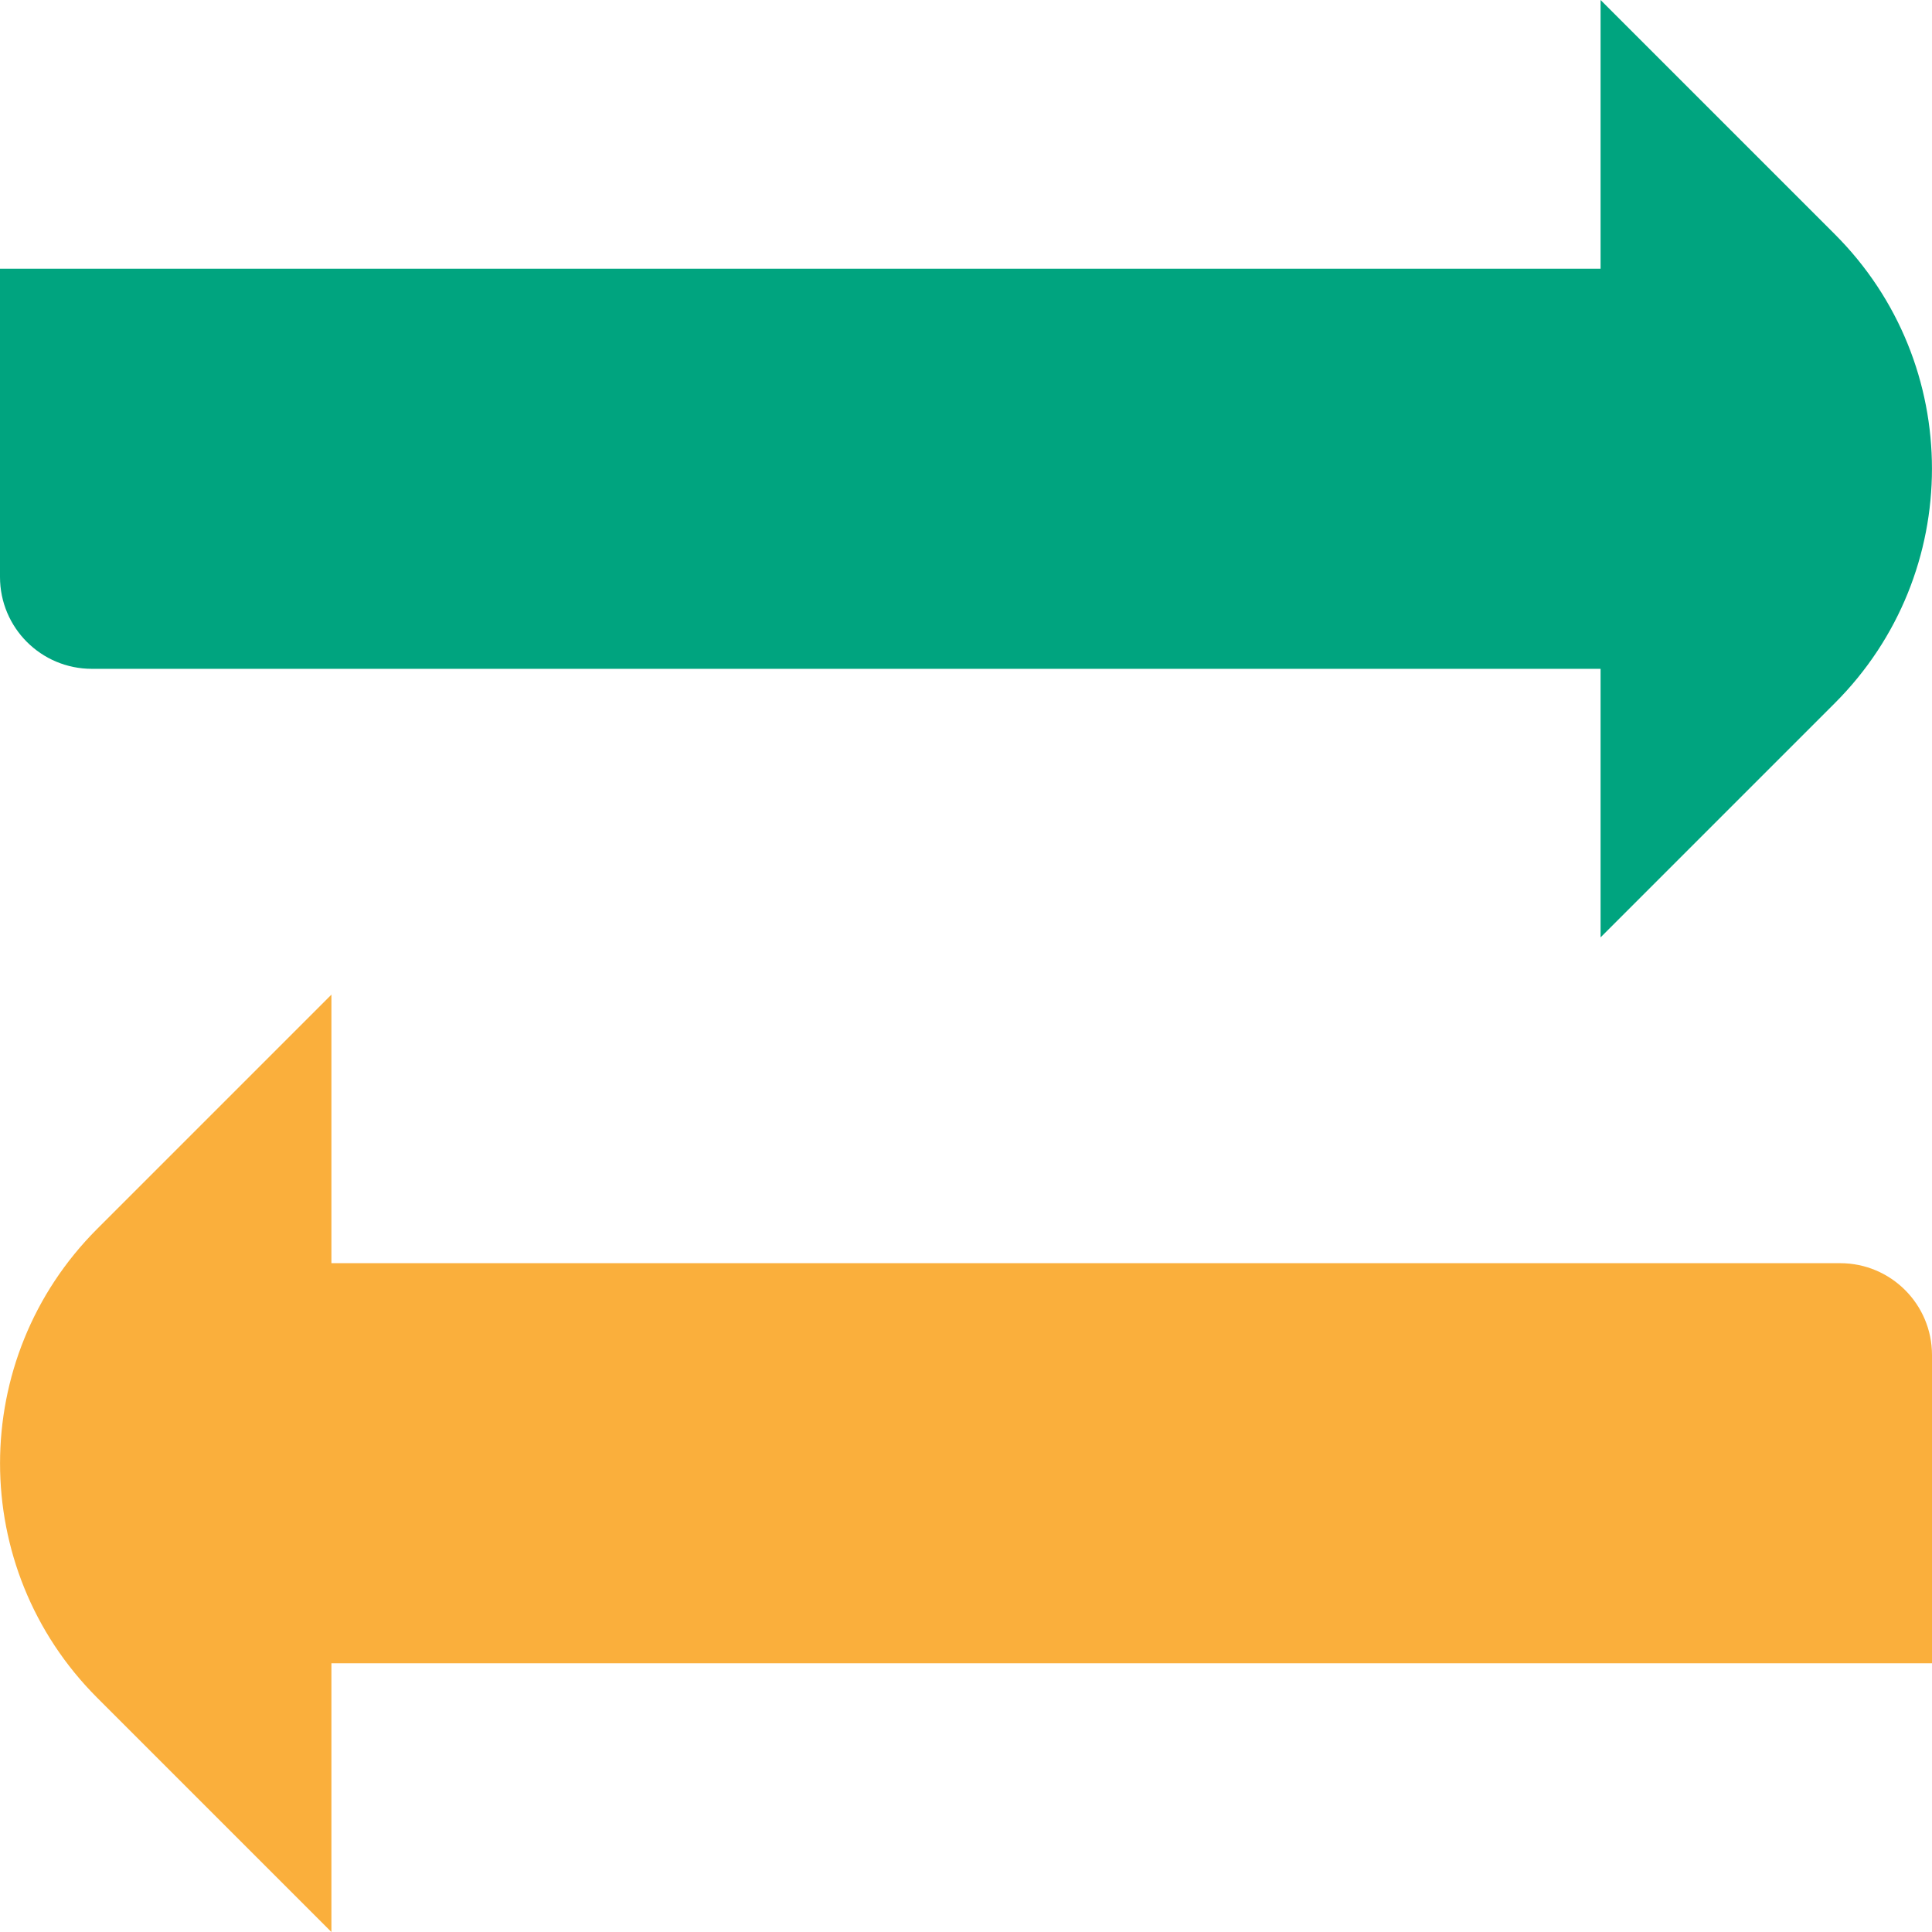
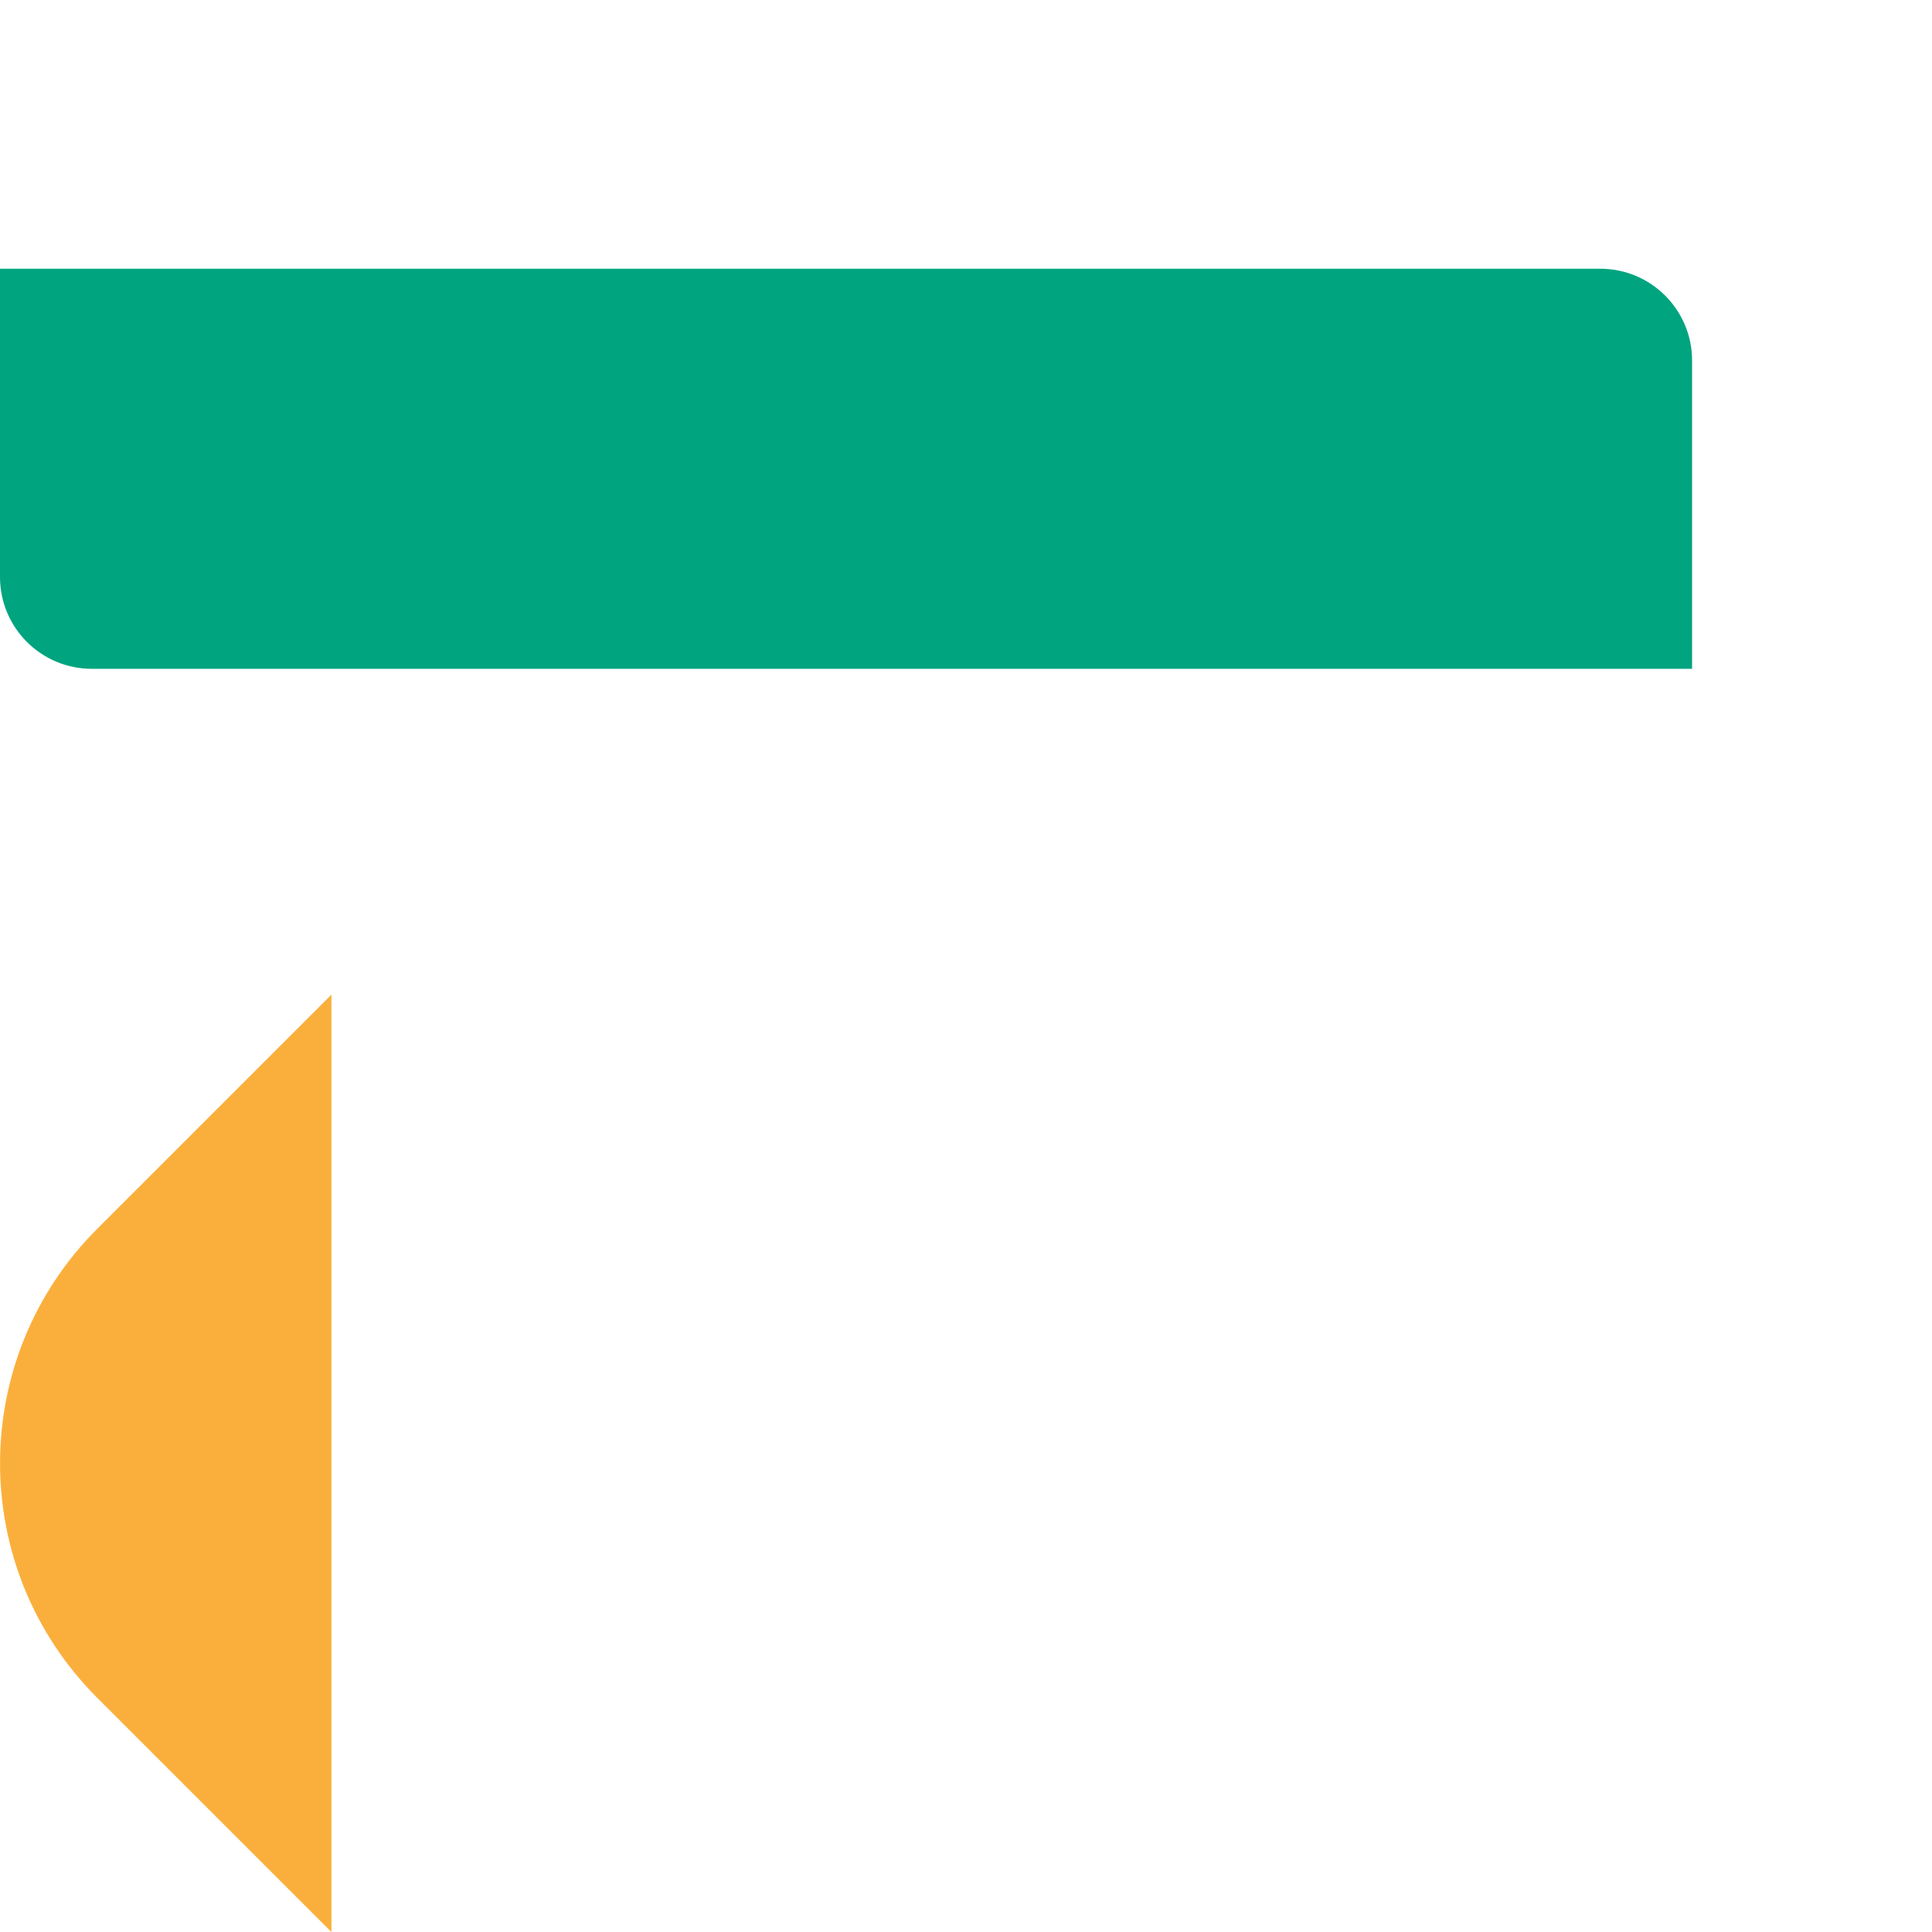
<svg xmlns="http://www.w3.org/2000/svg" id="shapes" viewBox="0 0 110 110">
  <defs>
    <style>
      .cls-1 {
        fill: #faaf3c;
      }

      .cls-2 {
        fill: #00a47f;
      }
    </style>
  </defs>
-   <path class="cls-2" d="m91.13,53.38V0s13.34,13.34,13.34,13.34c7.37,7.37,7.37,19.32,0,26.69l-13.34,13.34Z" />
  <path class="cls-2" d="m0,15.3h91.11c2.89,0,5.23,2.34,5.23,5.23v17.55H5.23C2.34,38.08,0,35.74,0,32.85V15.3H0Z" transform="translate(96.34 53.38) rotate(180)" />
  <path class="cls-1" d="m18.87,56.62v53.38s-13.34-13.34-13.34-13.34c-7.37-7.37-7.37-19.32,0-26.69l13.34-13.34Z" />
-   <path class="cls-1" d="m13.66,71.92h91.11c2.89,0,5.23,2.34,5.23,5.23v17.55H18.89c-2.89,0-5.23-2.34-5.23-5.23v-17.55h0Z" />
</svg>